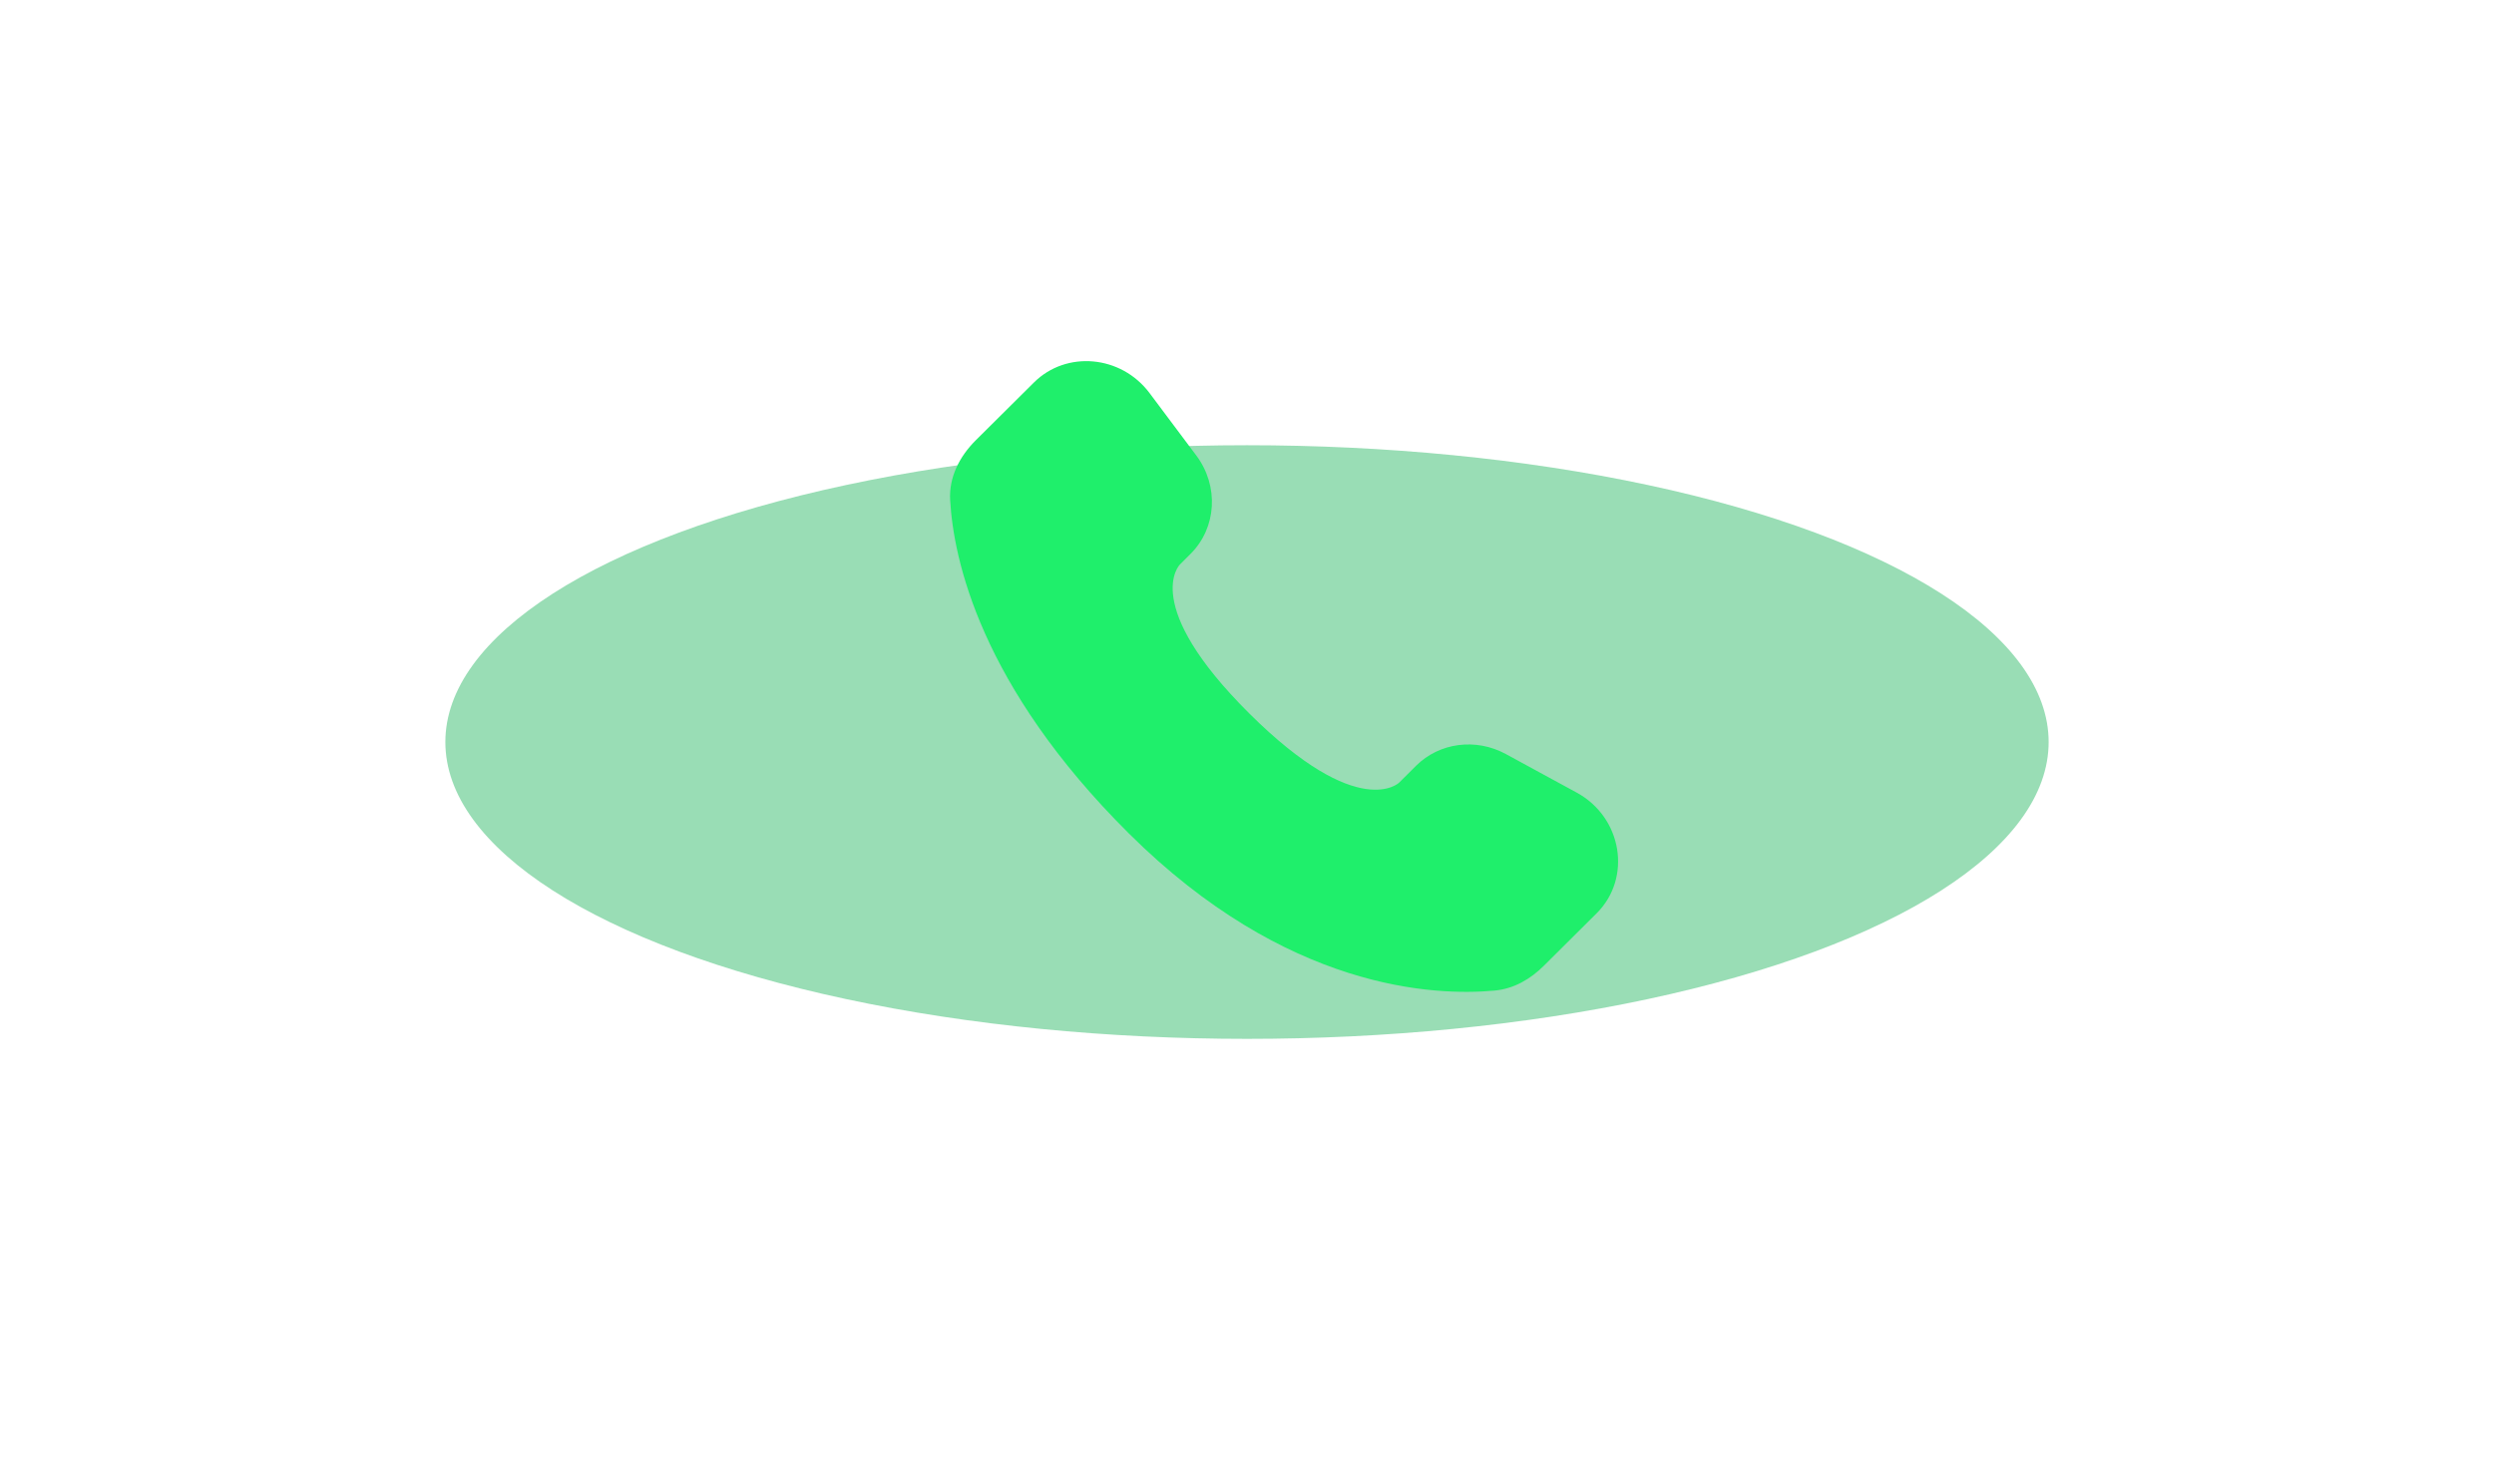
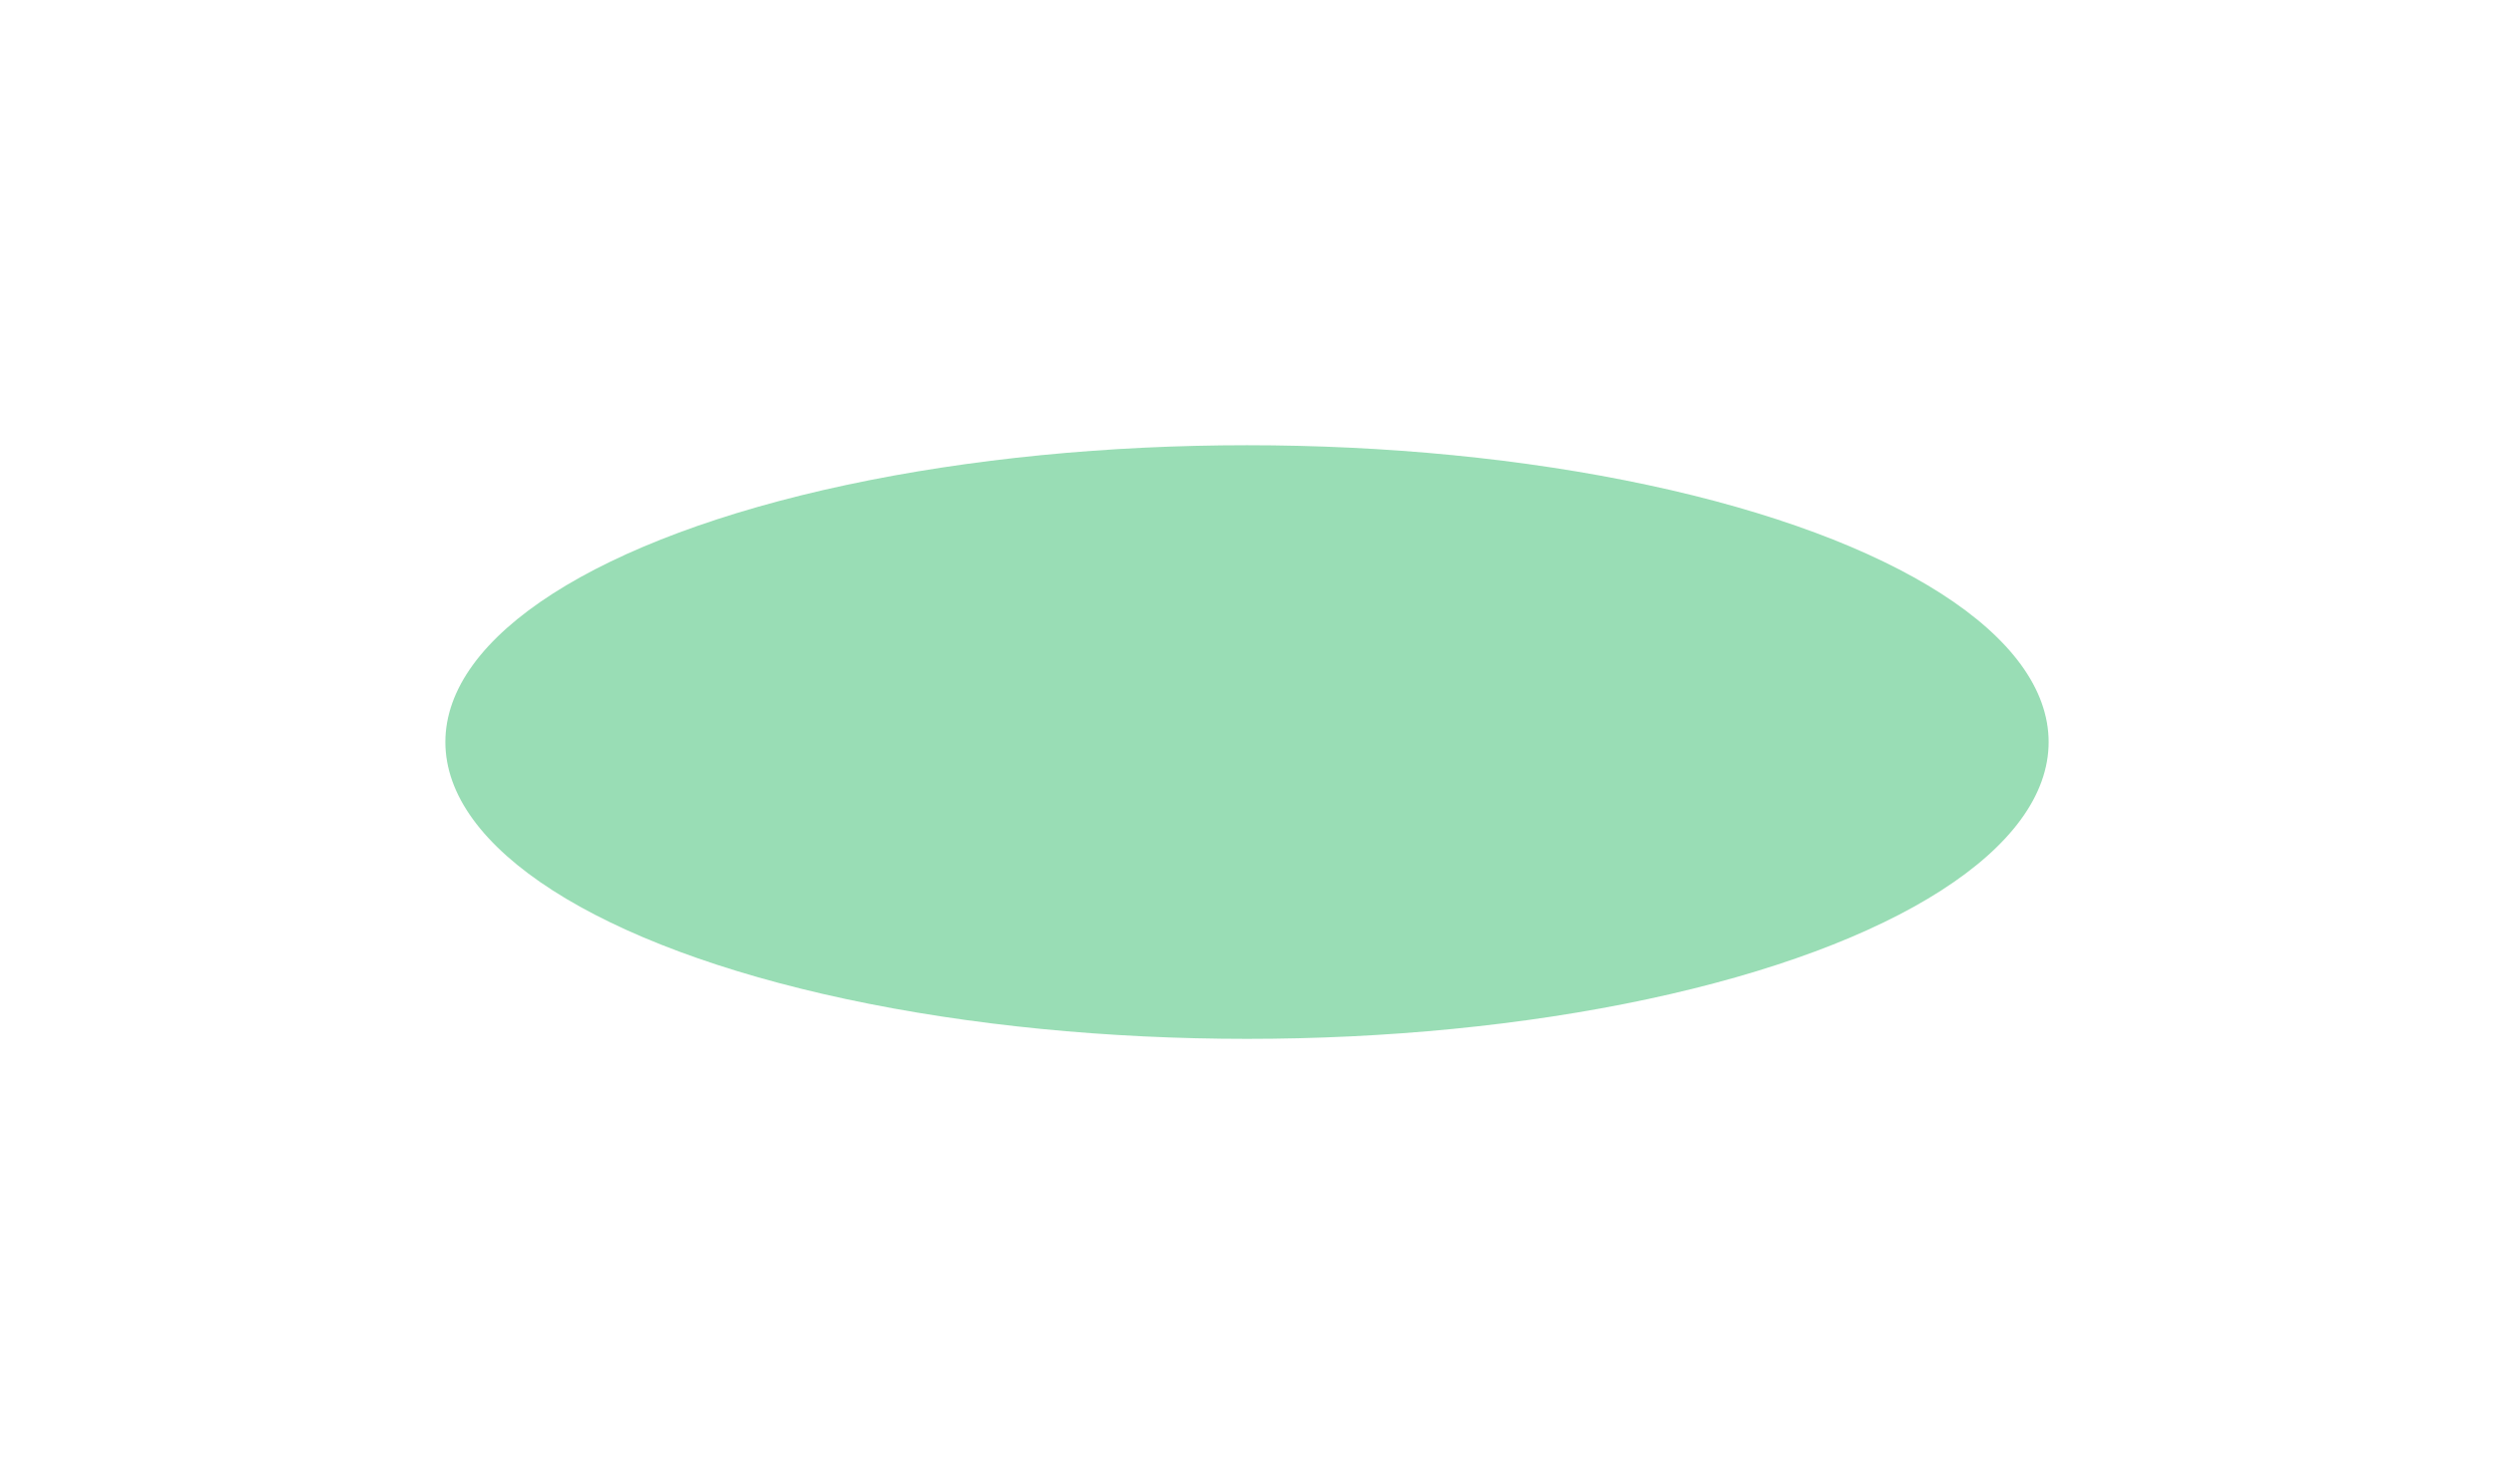
<svg xmlns="http://www.w3.org/2000/svg" width="126" height="75" viewBox="0 0 126 75" fill="none">
  <g filter="url(#filter0_f_3_101584)">
    <ellipse cx="63" cy="37.5" rx="40.5" ry="15" fill="#00AB46" fill-opacity="0.4" />
  </g>
-   <path d="M71.542 38.699L70.689 39.548C70.689 39.548 68.658 41.566 63.118 36.057C57.577 30.548 59.608 28.531 59.608 28.531L60.144 27.994C61.47 26.678 61.595 24.563 60.438 23.018L58.076 19.863C56.643 17.95 53.878 17.697 52.237 19.328L49.293 22.253C48.481 23.063 47.938 24.109 48.003 25.272C48.172 28.247 49.518 34.647 57.026 42.113C64.989 50.029 72.461 50.344 75.515 50.059C76.483 49.969 77.323 49.478 78 48.803L80.662 46.156C82.462 44.369 81.956 41.303 79.653 40.053L76.072 38.104C74.561 37.285 72.723 37.525 71.542 38.699Z" fill="#1FEF6B" />
  <defs>
    <filter id="filter0_f_3_101584" x="0" y="0" width="126" height="75" filterUnits="userSpaceOnUse" color-interpolation-filters="sRGB">
      <feFlood flood-opacity="0" result="BackgroundImageFix" />
      <feBlend mode="normal" in="SourceGraphic" in2="BackgroundImageFix" result="shape" />
      <feGaussianBlur stdDeviation="11.25" result="effect1_foregroundBlur_3_101584" />
    </filter>
  </defs>
</svg>